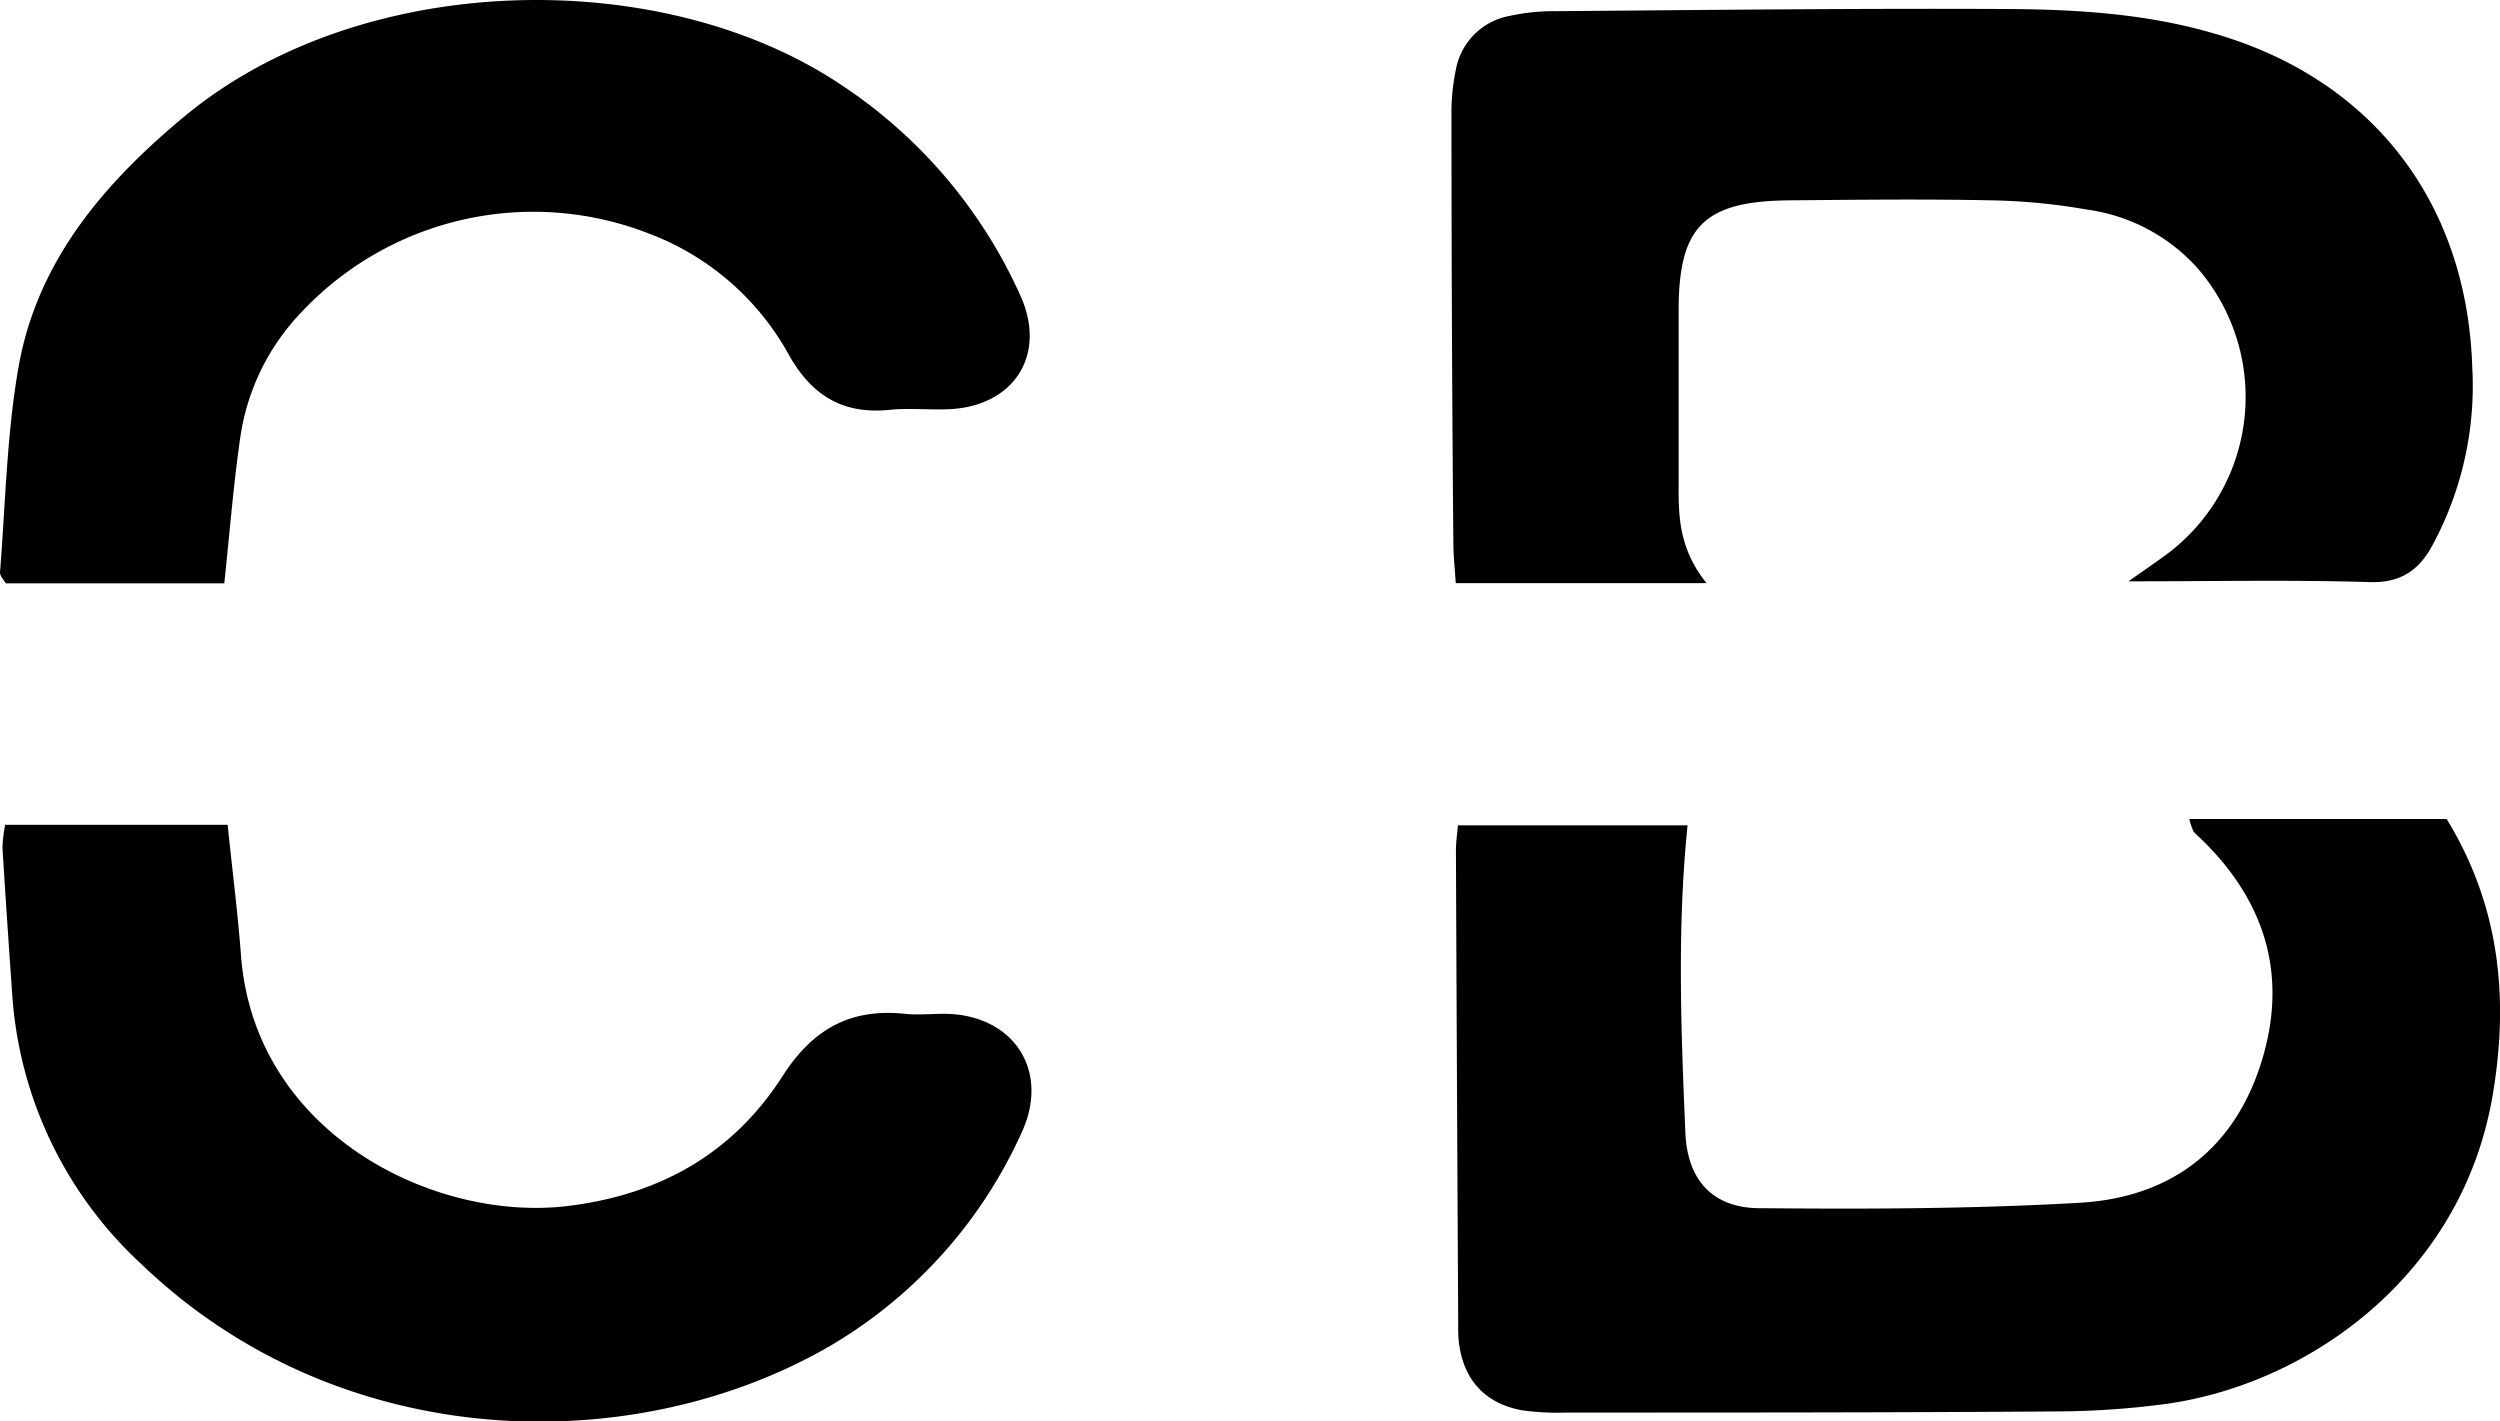
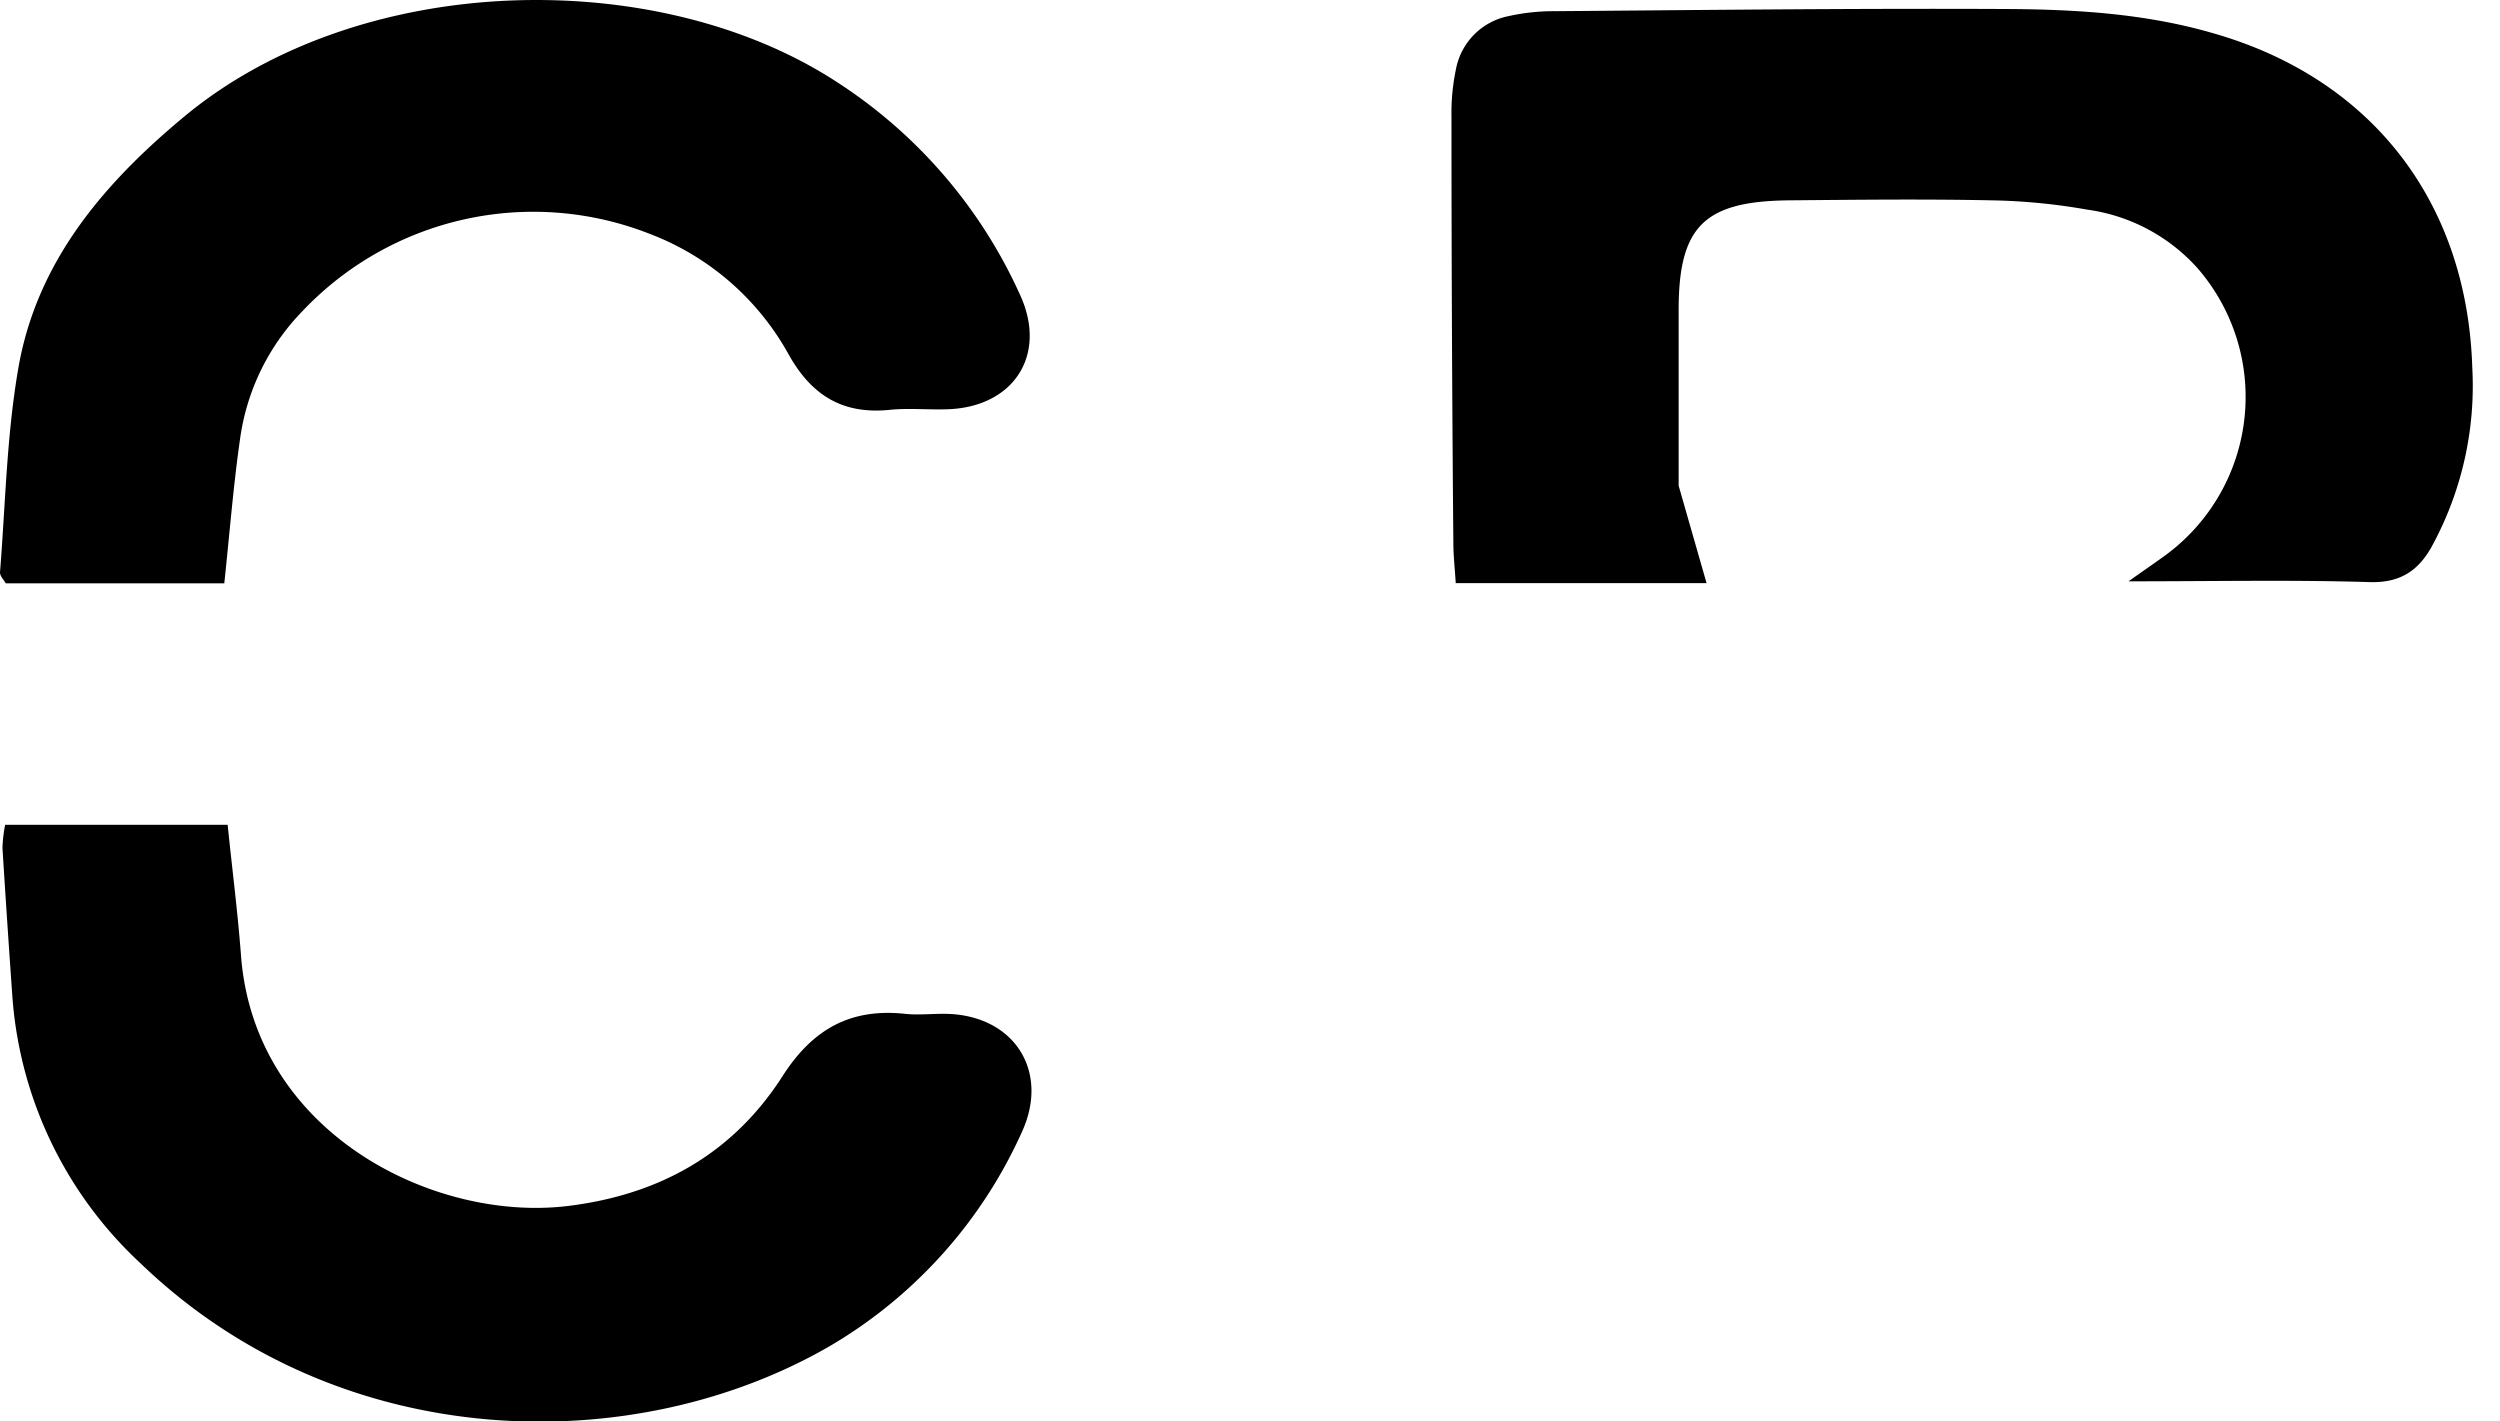
<svg xmlns="http://www.w3.org/2000/svg" viewBox="0 0 252.57 143.6">
-   <path d="M247.18,82.74h-26a7.36,7.36,0,0,0,.43,1.28c.41.42.86.82,1.27,1.24,6.29,6.37,8.25,13.89,5.47,22.39-2.84,8.7-9.31,13.34-18.19,13.86-10.76.62-21.57.65-32.35.55-4.74,0-7.34-2.79-7.54-7.63-.44-10.31-.84-20.65.22-31.05h-23.2c-.09,1.05-.2,1.77-.2,2.49q.1,24,.23,47.92a14.89,14.89,0,0,0,.06,1.77c.45,3.82,2.63,6.24,6.4,6.92a26,26,0,0,0,4.42.23c16.71,0,33.43,0,50.14-.12a86.28,86.28,0,0,0,10.16-.71C233,140,248.7,129,251.82,110.7,253.48,101,252.6,91.59,247.18,82.74Z" />
-   <path d="M169.59,49.07c0-5.92,0-11.83,0-17.75,0-8.47,2.59-11,11.2-11.08,6.81-.06,13.61-.14,20.41,0a61.62,61.62,0,0,1,9.68.94A18.31,18.31,0,0,1,222,27.08a19.84,19.84,0,0,1-3.21,29c-1,.73-2,1.41-3.75,2.65,8.8,0,16.6-.16,24.38.08,3.17.09,5-1.24,6.35-3.77a33.86,33.86,0,0,0,4-17.9c-.52-16.72-10.15-29.23-26.24-33.8-6.9-2-14-2.4-21.06-2.43-15.08-.07-30.16.1-45.24.22a21.13,21.13,0,0,0-4.83.5A6.74,6.74,0,0,0,147.09,7a21.67,21.67,0,0,0-.45,4.83q0,21.51.19,43c0,1.29.15,2.59.24,4.08h25.34C169.71,55.56,169.56,52.35,169.59,49.07Z" />
+   <path d="M169.59,49.07c0-5.92,0-11.83,0-17.75,0-8.47,2.59-11,11.2-11.08,6.81-.06,13.61-.14,20.41,0a61.62,61.62,0,0,1,9.68.94A18.31,18.31,0,0,1,222,27.08a19.84,19.84,0,0,1-3.21,29c-1,.73-2,1.41-3.75,2.65,8.8,0,16.6-.16,24.38.08,3.17.09,5-1.24,6.35-3.77a33.86,33.86,0,0,0,4-17.9c-.52-16.72-10.15-29.23-26.24-33.8-6.9-2-14-2.4-21.06-2.43-15.08-.07-30.16.1-45.24.22a21.13,21.13,0,0,0-4.83.5A6.74,6.74,0,0,0,147.09,7a21.67,21.67,0,0,0-.45,4.83q0,21.51.19,43c0,1.29.15,2.59.24,4.08h25.34Z" />
  <path d="M96,102.44c-1.47-.07-3,.13-4.43,0-5.58-.63-9.44,1.47-12.53,6.31-5,7.78-12.35,11.93-21.6,13.08-13.54,1.69-31.8-7.32-33.1-25.4C24,92,23.44,87.67,23,83.33H.52a14.11,14.11,0,0,0-.27,2.35q.47,7.51,1,15a40.76,40.76,0,0,0,13,27c20.26,19.47,50.14,19.75,69.86,8.15a47.78,47.78,0,0,0,19.15-21.51C106,108.29,102.56,102.79,96,102.44Z" />
  <path d="M22.66,58.93c.55-5.18.92-9.89,1.59-14.56a23,23,0,0,1,6.3-12.93A32.12,32.12,0,0,1,65.6,23.61,27,27,0,0,1,79.71,35.87c2.31,4.09,5.43,6,10.13,5.54,1.91-.2,3.85,0,5.77-.06,6.75-.16,10.25-5.44,7.45-11.55A50.11,50.11,0,0,0,84.49,8.25C66.3-3.58,36.31-2.93,18.61,11.78,10.47,18.54,3.73,26.42,1.86,37.15.67,44,.55,50.94,0,57.84c0,.36.39.75.58,1.09Z" />
</svg>